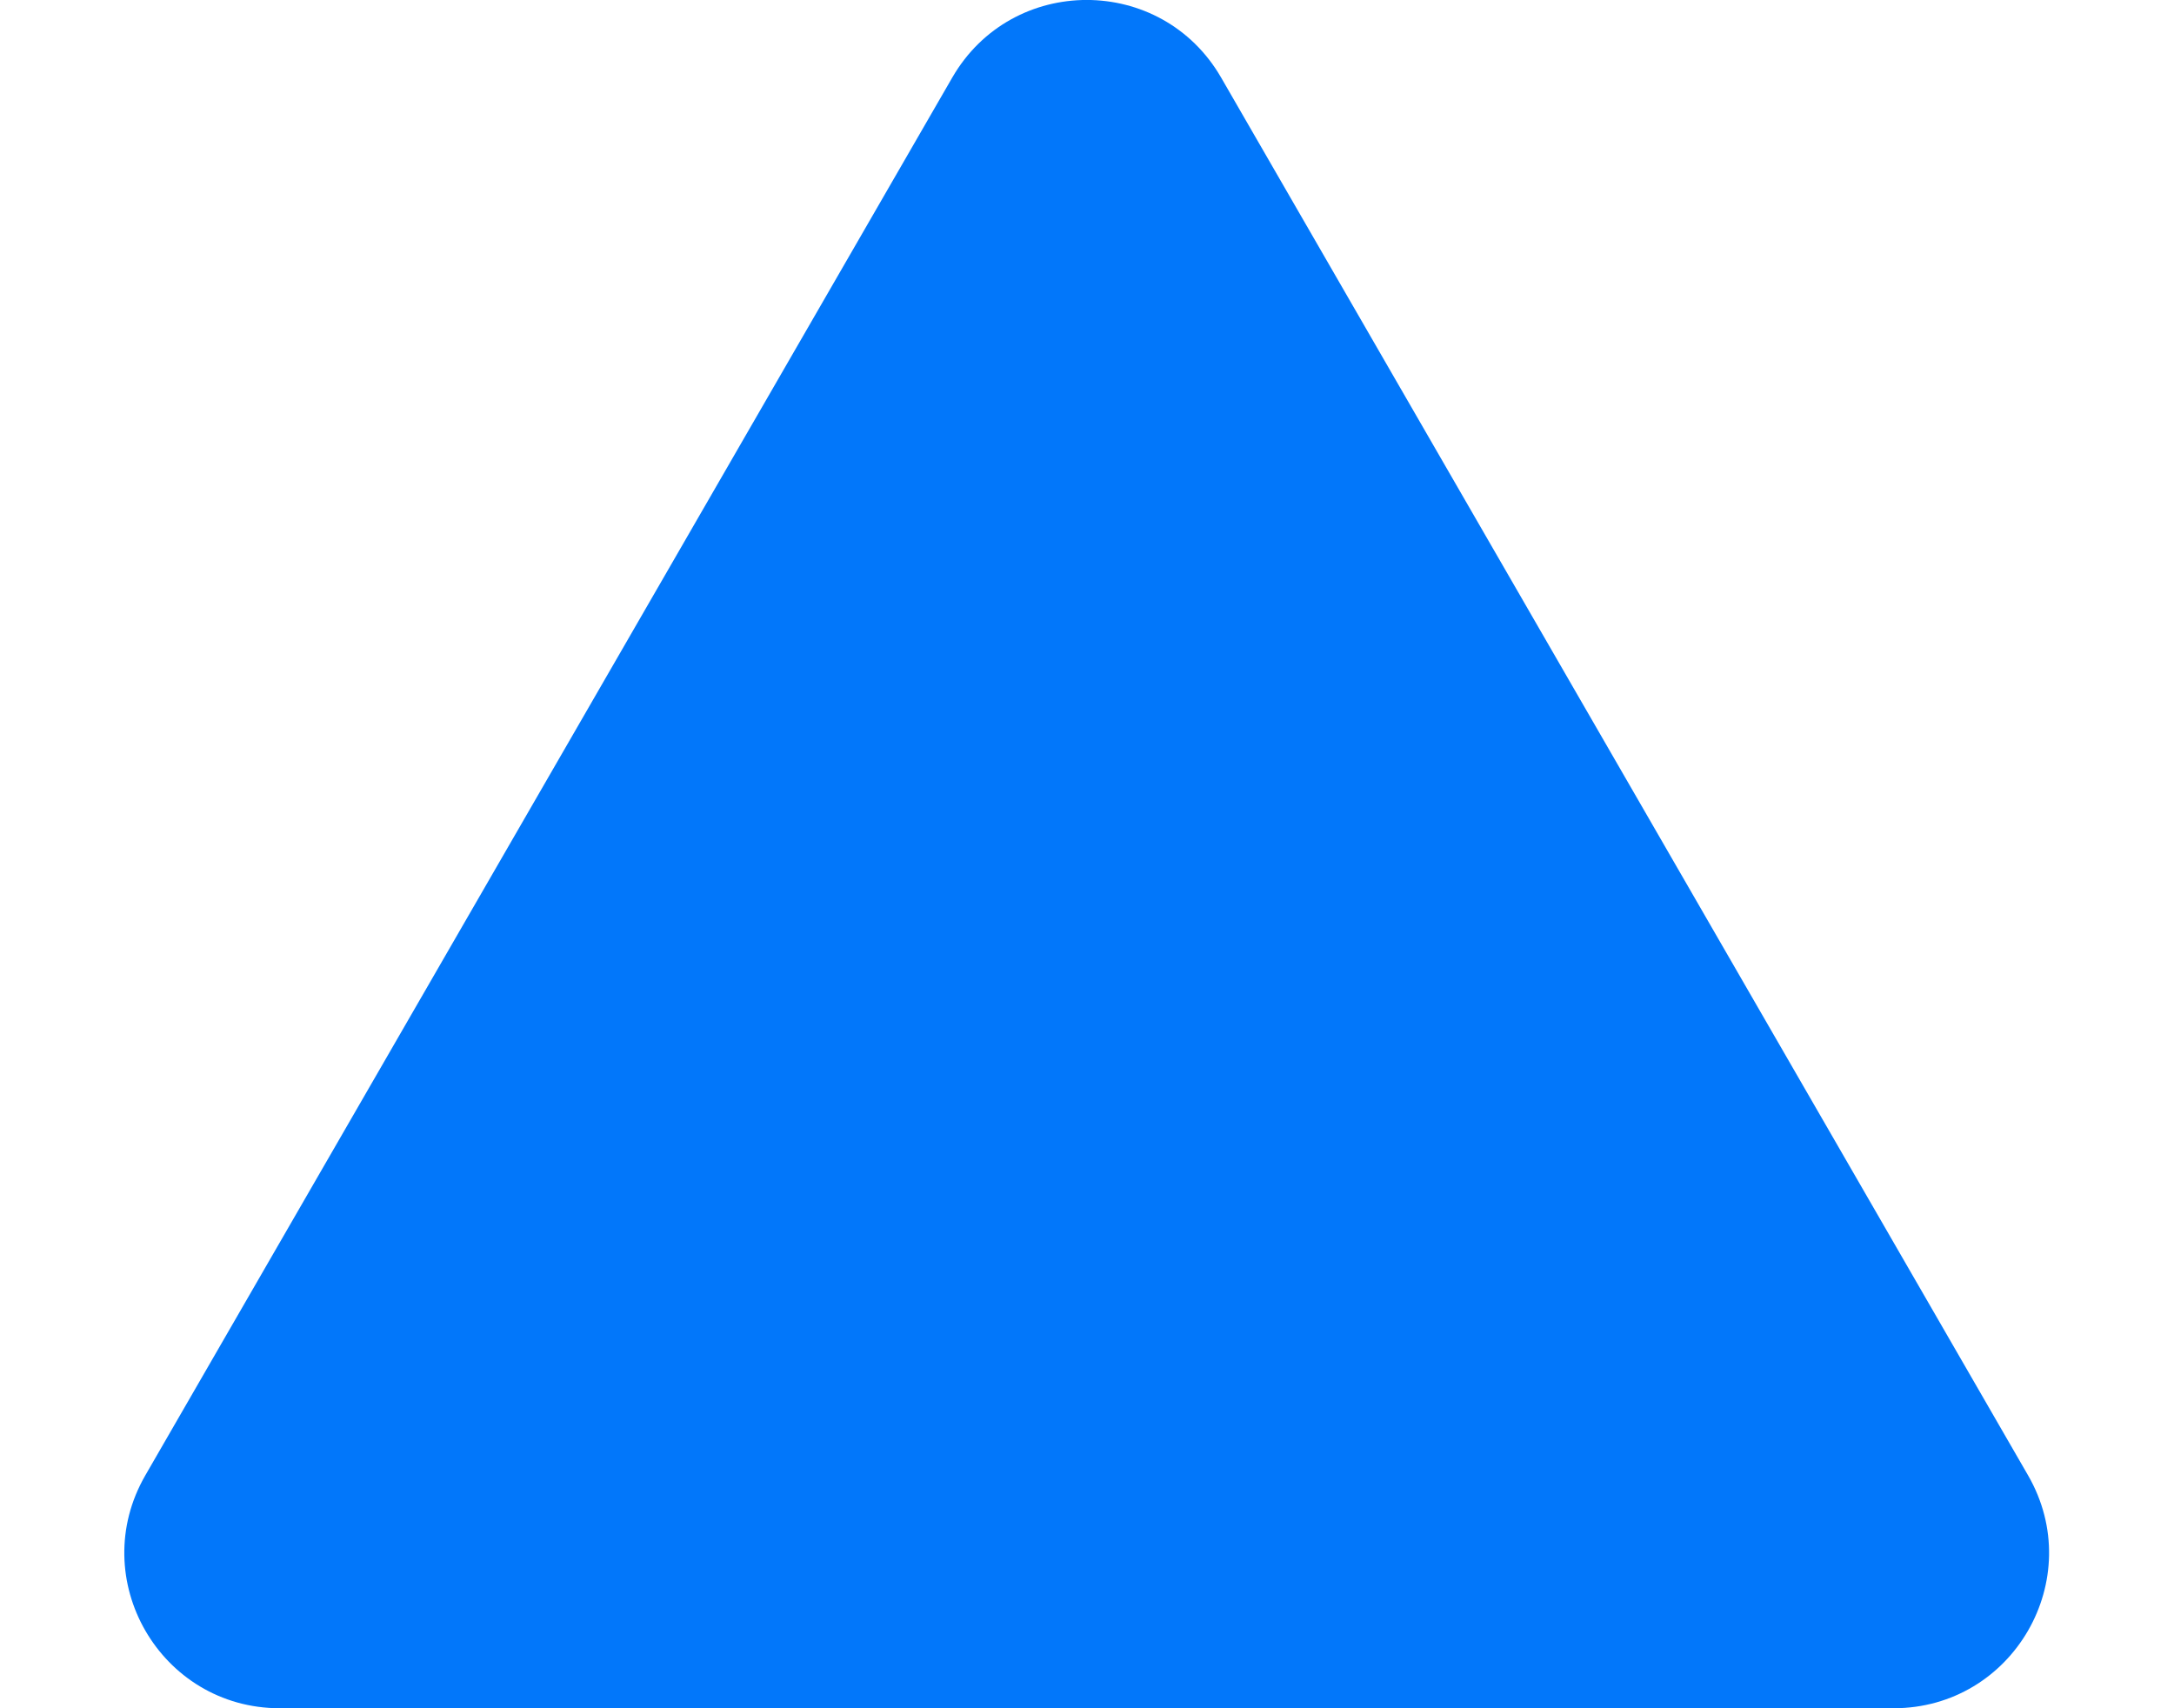
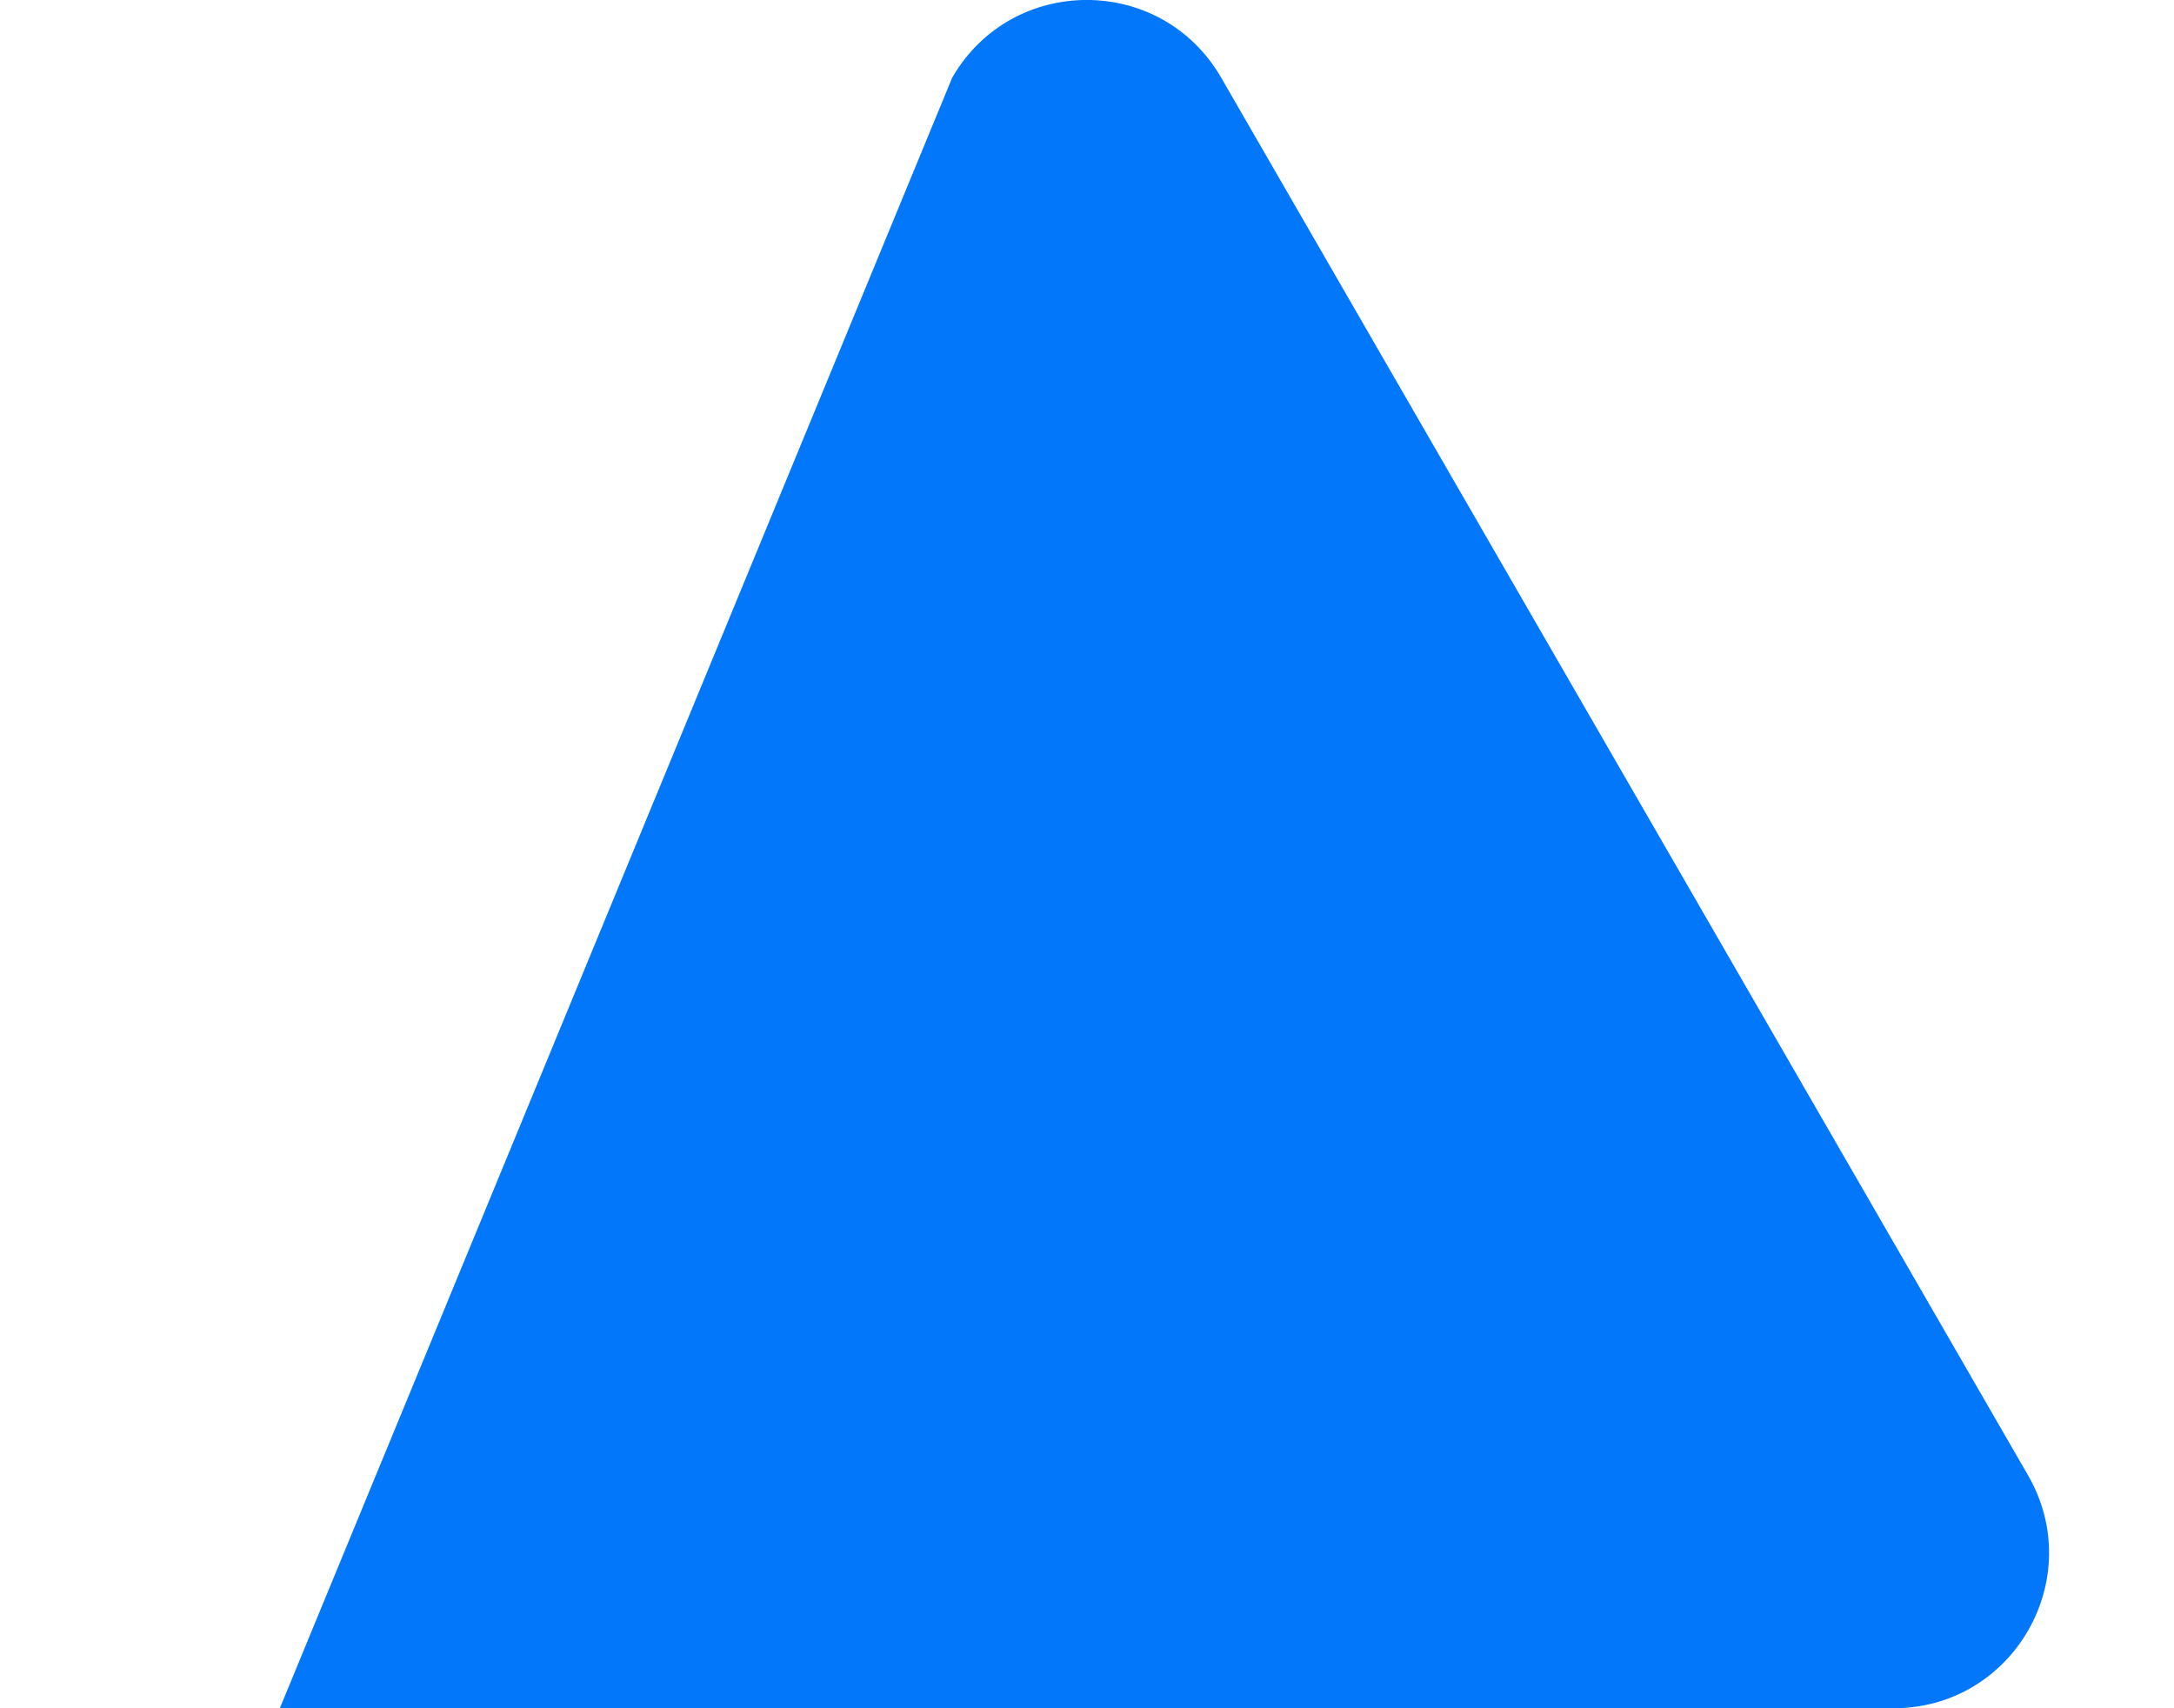
<svg xmlns="http://www.w3.org/2000/svg" width="14" height="11" viewBox="0 0 14 11" fill="none">
-   <path d="M6.132 0.5C6.517 -0.167 7.479 -0.167 7.864 0.5L13.06 9.5C13.445 10.167 12.964 11 12.194 11L1.802 11C1.032 11 0.551 10.167 0.936 9.5L6.132 0.5Z" fill="#0277FA" />
+   <path d="M6.132 0.5C6.517 -0.167 7.479 -0.167 7.864 0.5L13.06 9.5C13.445 10.167 12.964 11 12.194 11L1.802 11L6.132 0.5Z" fill="#0277FA" />
</svg>